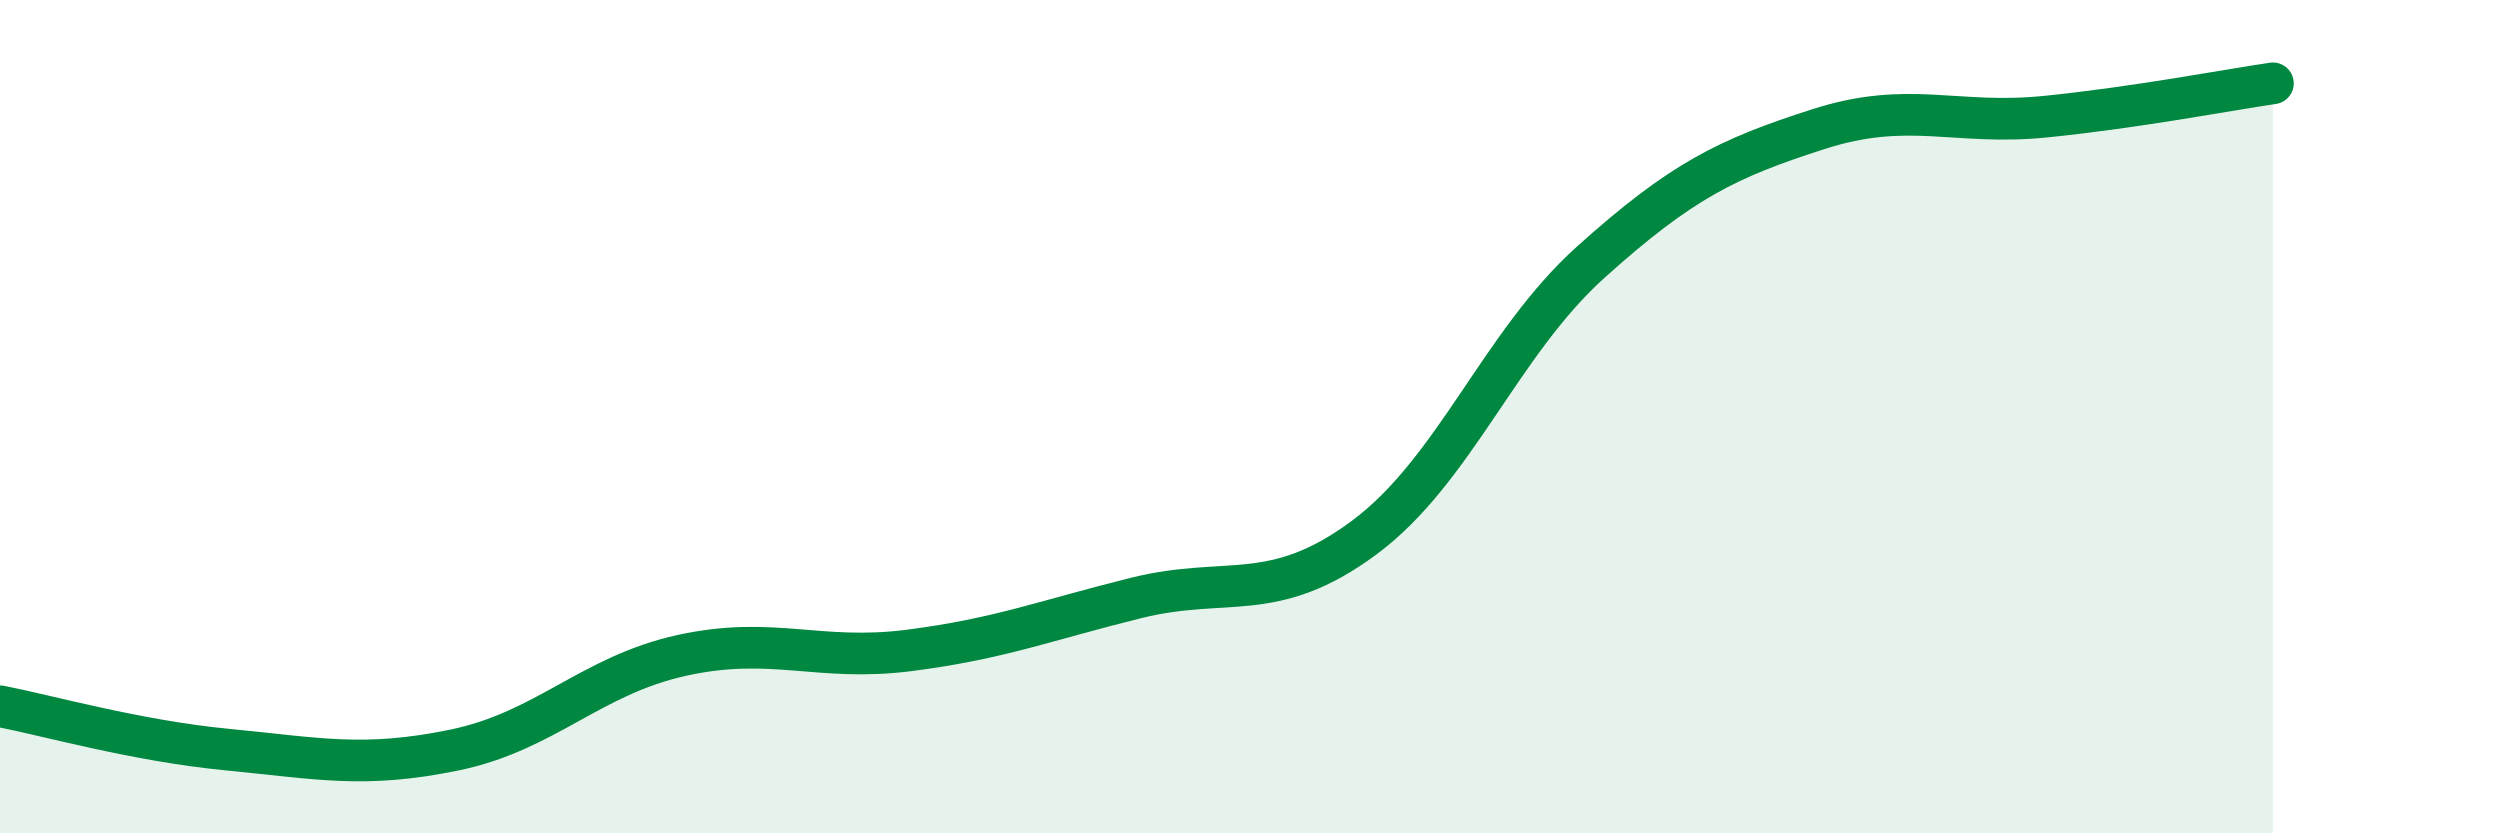
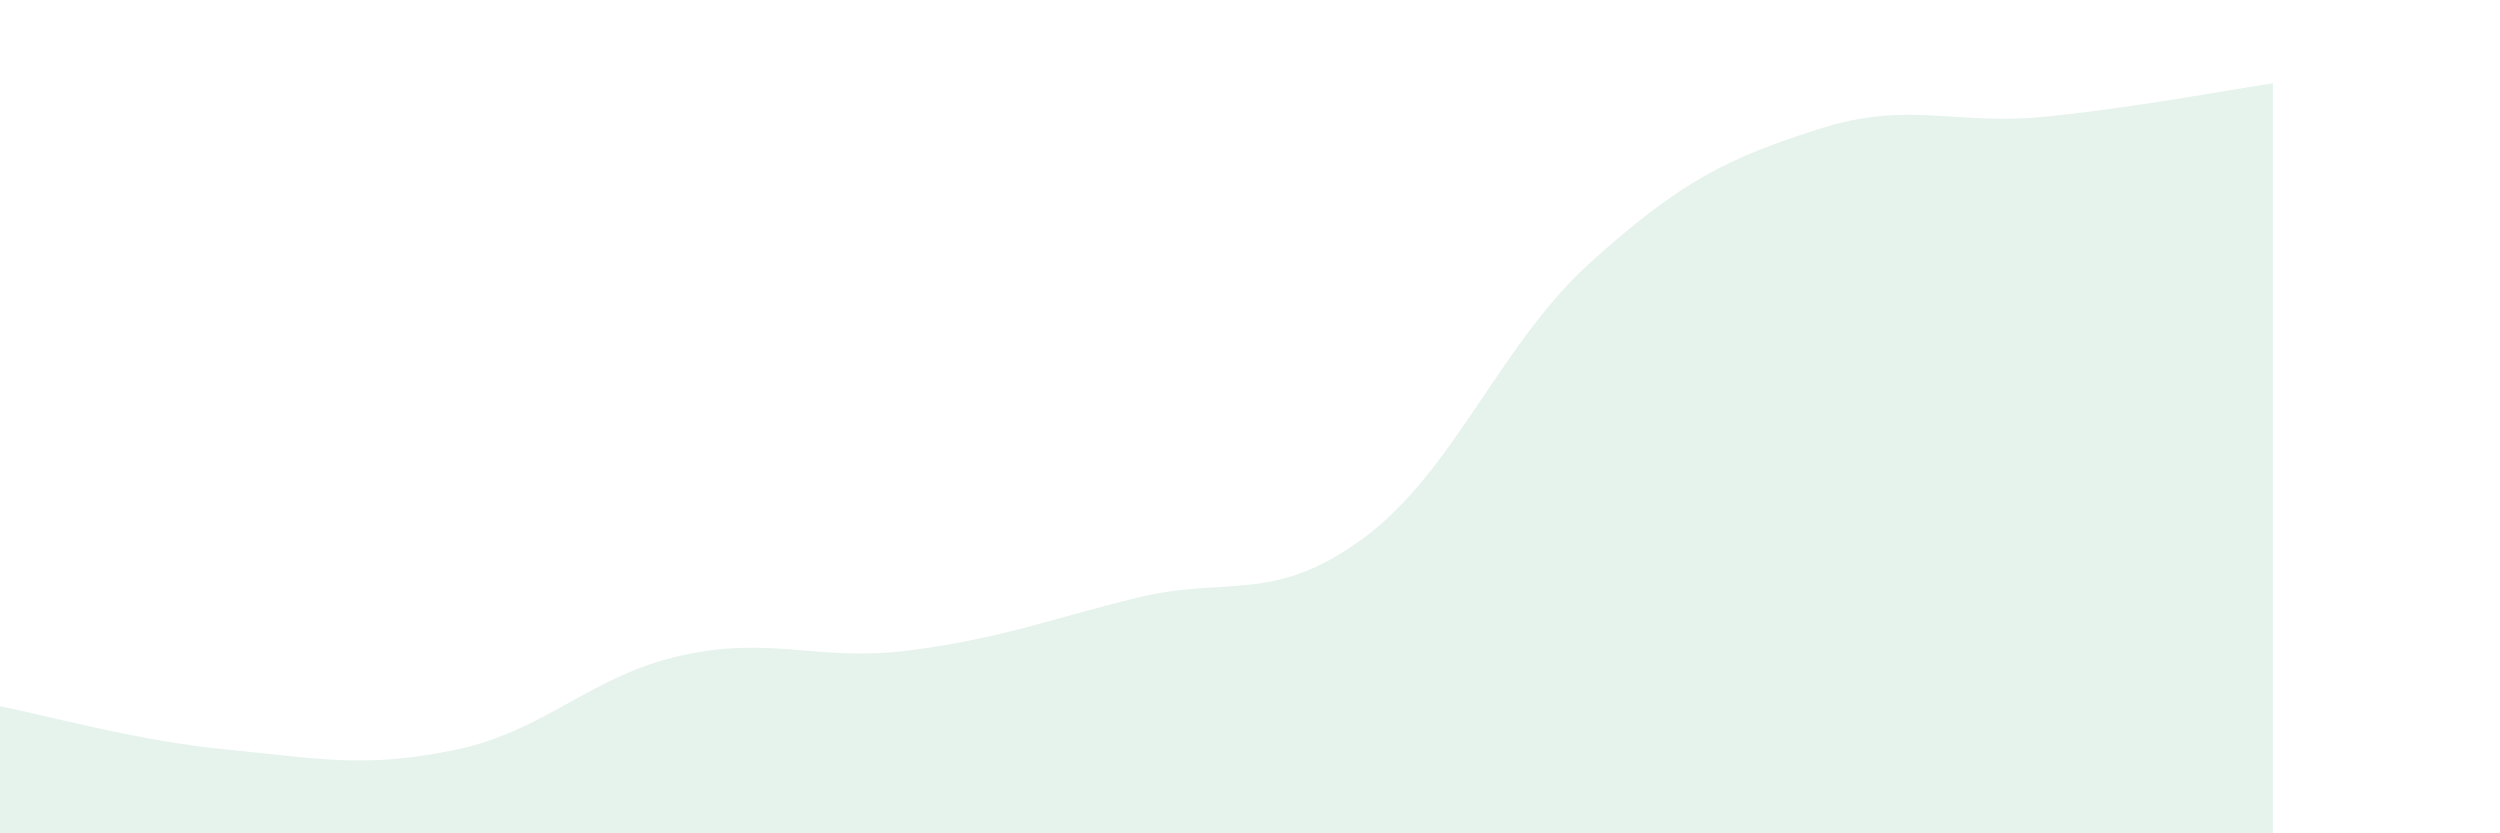
<svg xmlns="http://www.w3.org/2000/svg" width="60" height="20" viewBox="0 0 60 20">
  <path d="M 0,16.95 C 1.09,17.16 3.27,17.78 5.45,17.99 C 7.63,18.2 8.73,18.45 10.91,18 C 13.09,17.55 14.18,16.21 16.36,15.73 C 18.54,15.25 19.64,15.89 21.82,15.61 C 24,15.33 25.09,14.89 27.27,14.35 C 29.45,13.81 30.55,14.52 32.73,12.91 C 34.91,11.3 36,8.25 38.18,6.29 C 40.36,4.33 41.46,3.8 43.64,3.1 C 45.82,2.4 46.91,3.02 49.09,2.8 C 51.27,2.58 53.46,2.16 54.55,2L54.55 20L0 20Z" fill="#008740" opacity="0.1" stroke-linecap="round" stroke-linejoin="round" />
-   <path d="M 0,16.95 C 1.09,17.16 3.27,17.78 5.45,17.99 C 7.63,18.2 8.73,18.45 10.91,18 C 13.09,17.55 14.18,16.21 16.36,15.73 C 18.54,15.25 19.64,15.89 21.82,15.61 C 24,15.33 25.09,14.89 27.27,14.35 C 29.45,13.81 30.55,14.52 32.73,12.91 C 34.91,11.3 36,8.25 38.18,6.29 C 40.36,4.33 41.46,3.8 43.64,3.1 C 45.82,2.4 46.91,3.02 49.09,2.8 C 51.27,2.58 53.46,2.16 54.55,2" stroke="#008740" stroke-width="1" fill="none" stroke-linecap="round" stroke-linejoin="round" />
</svg>